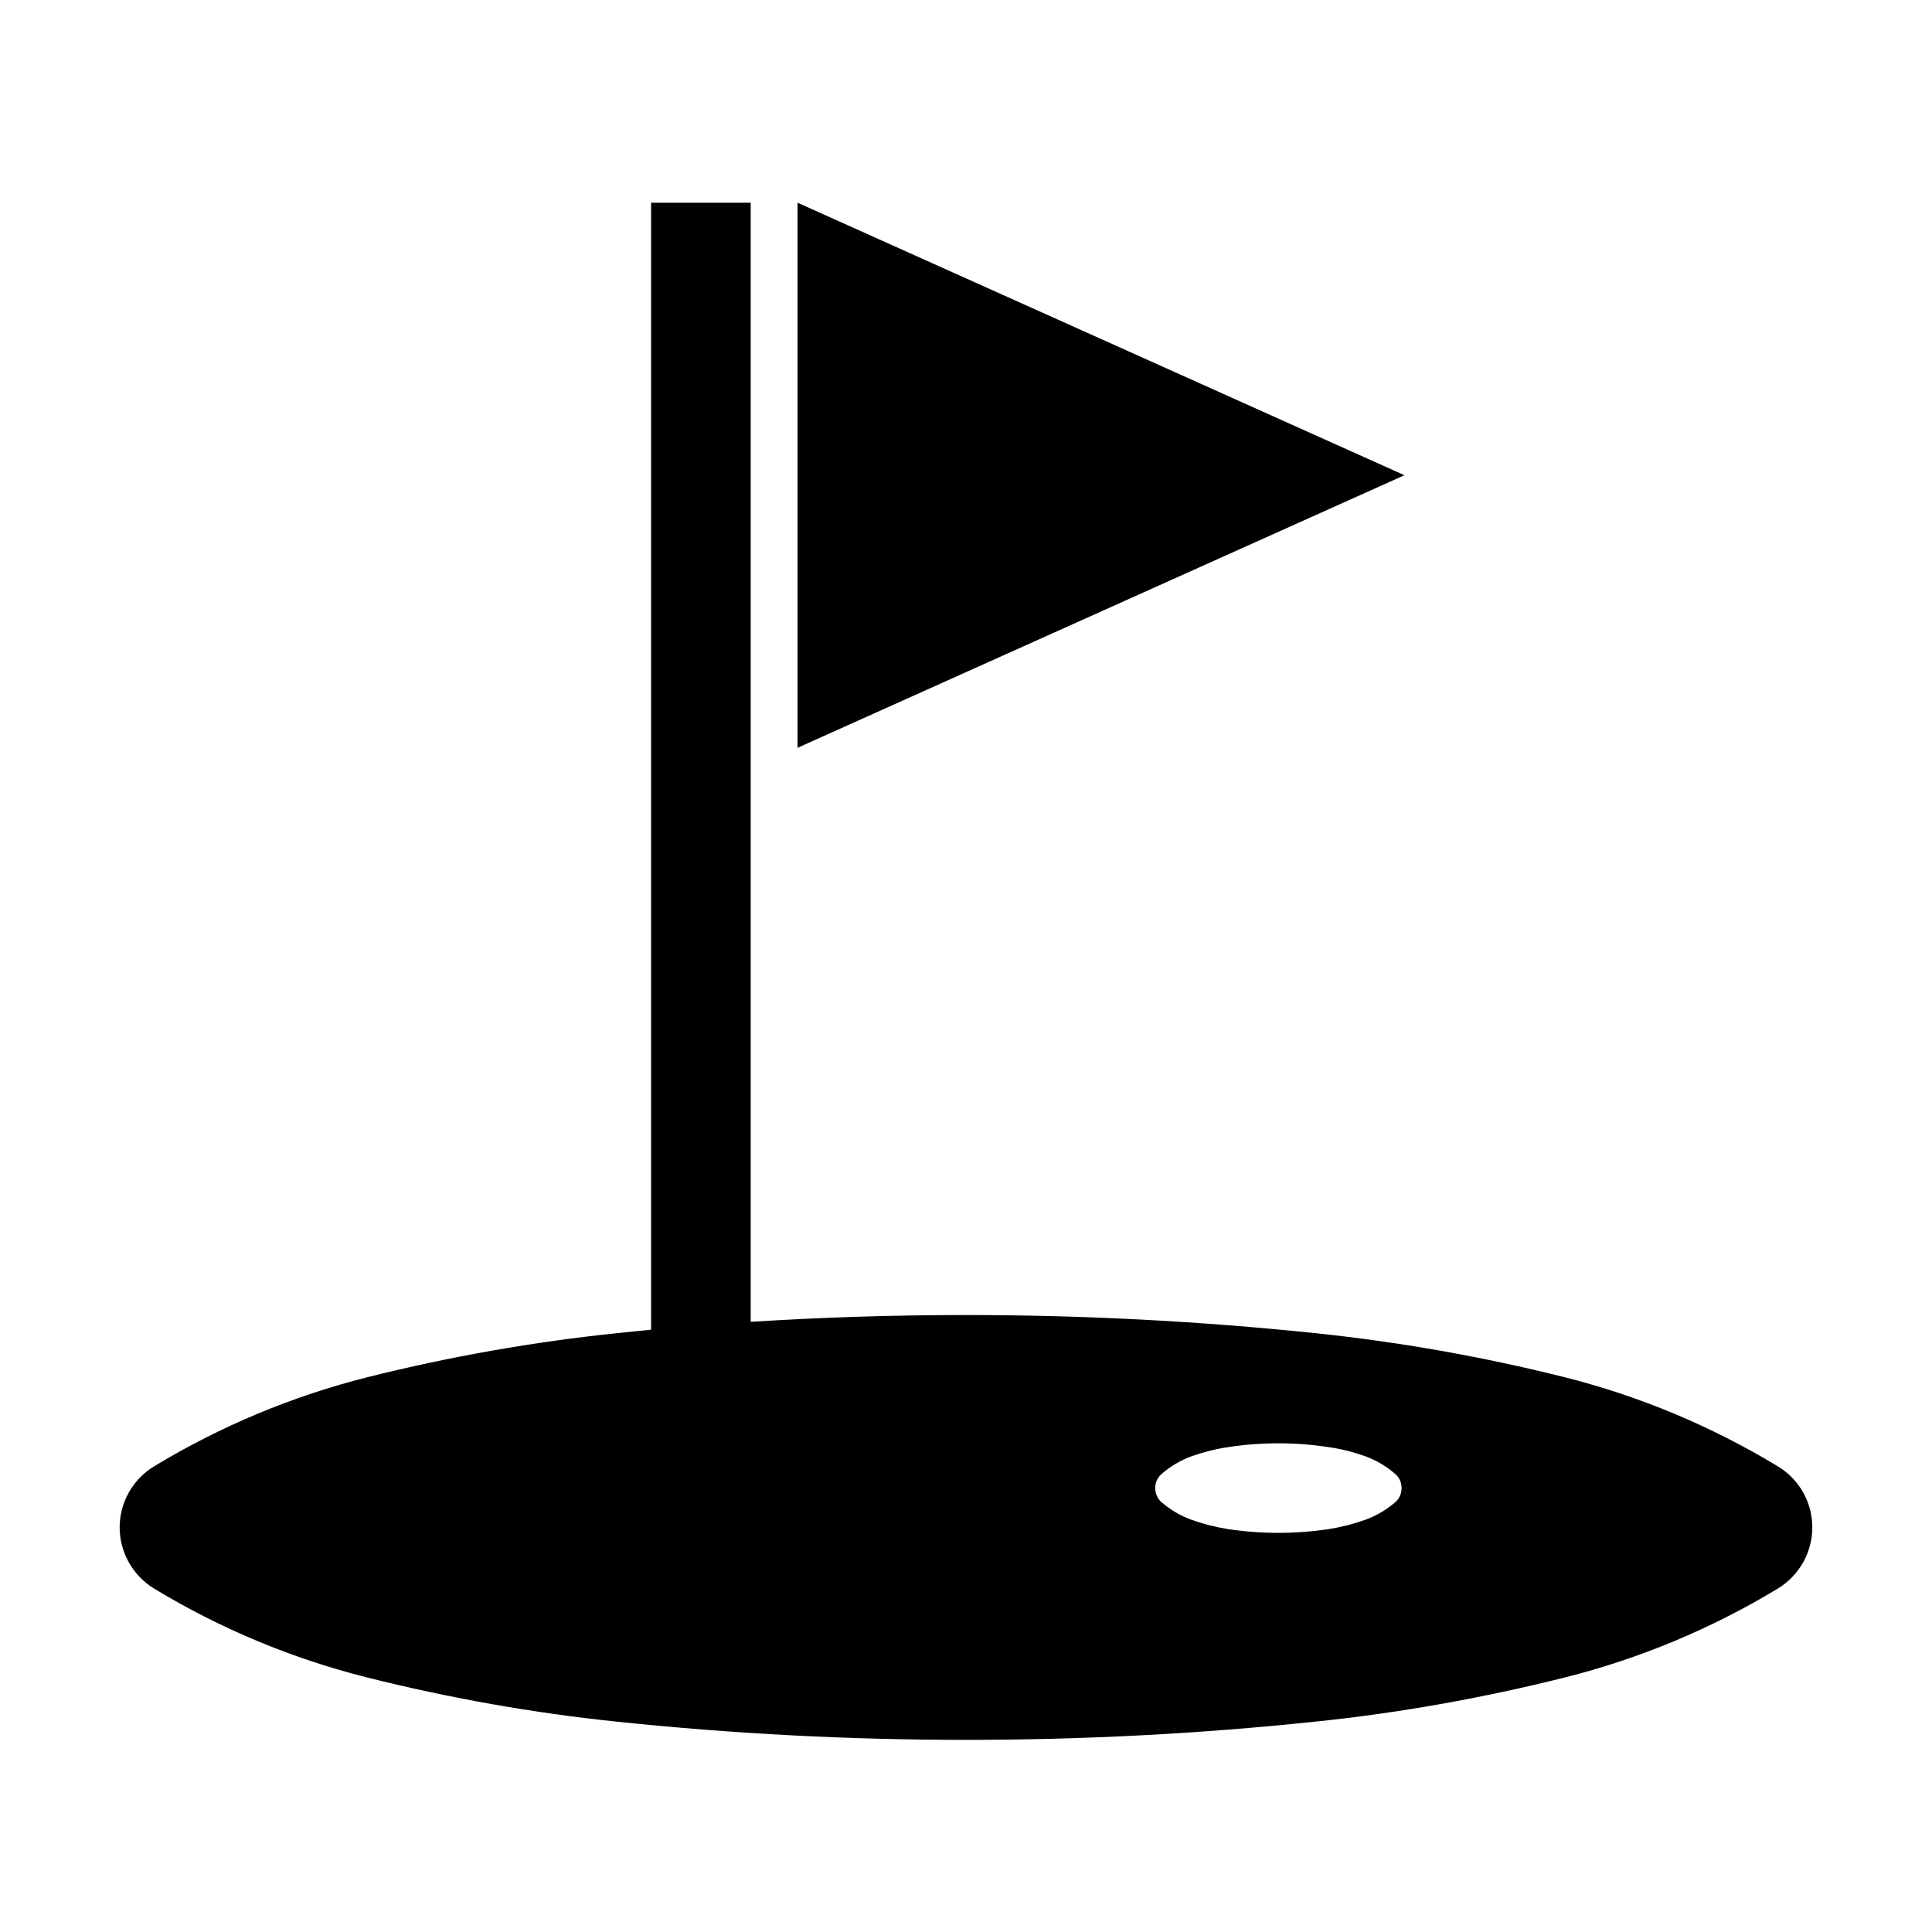
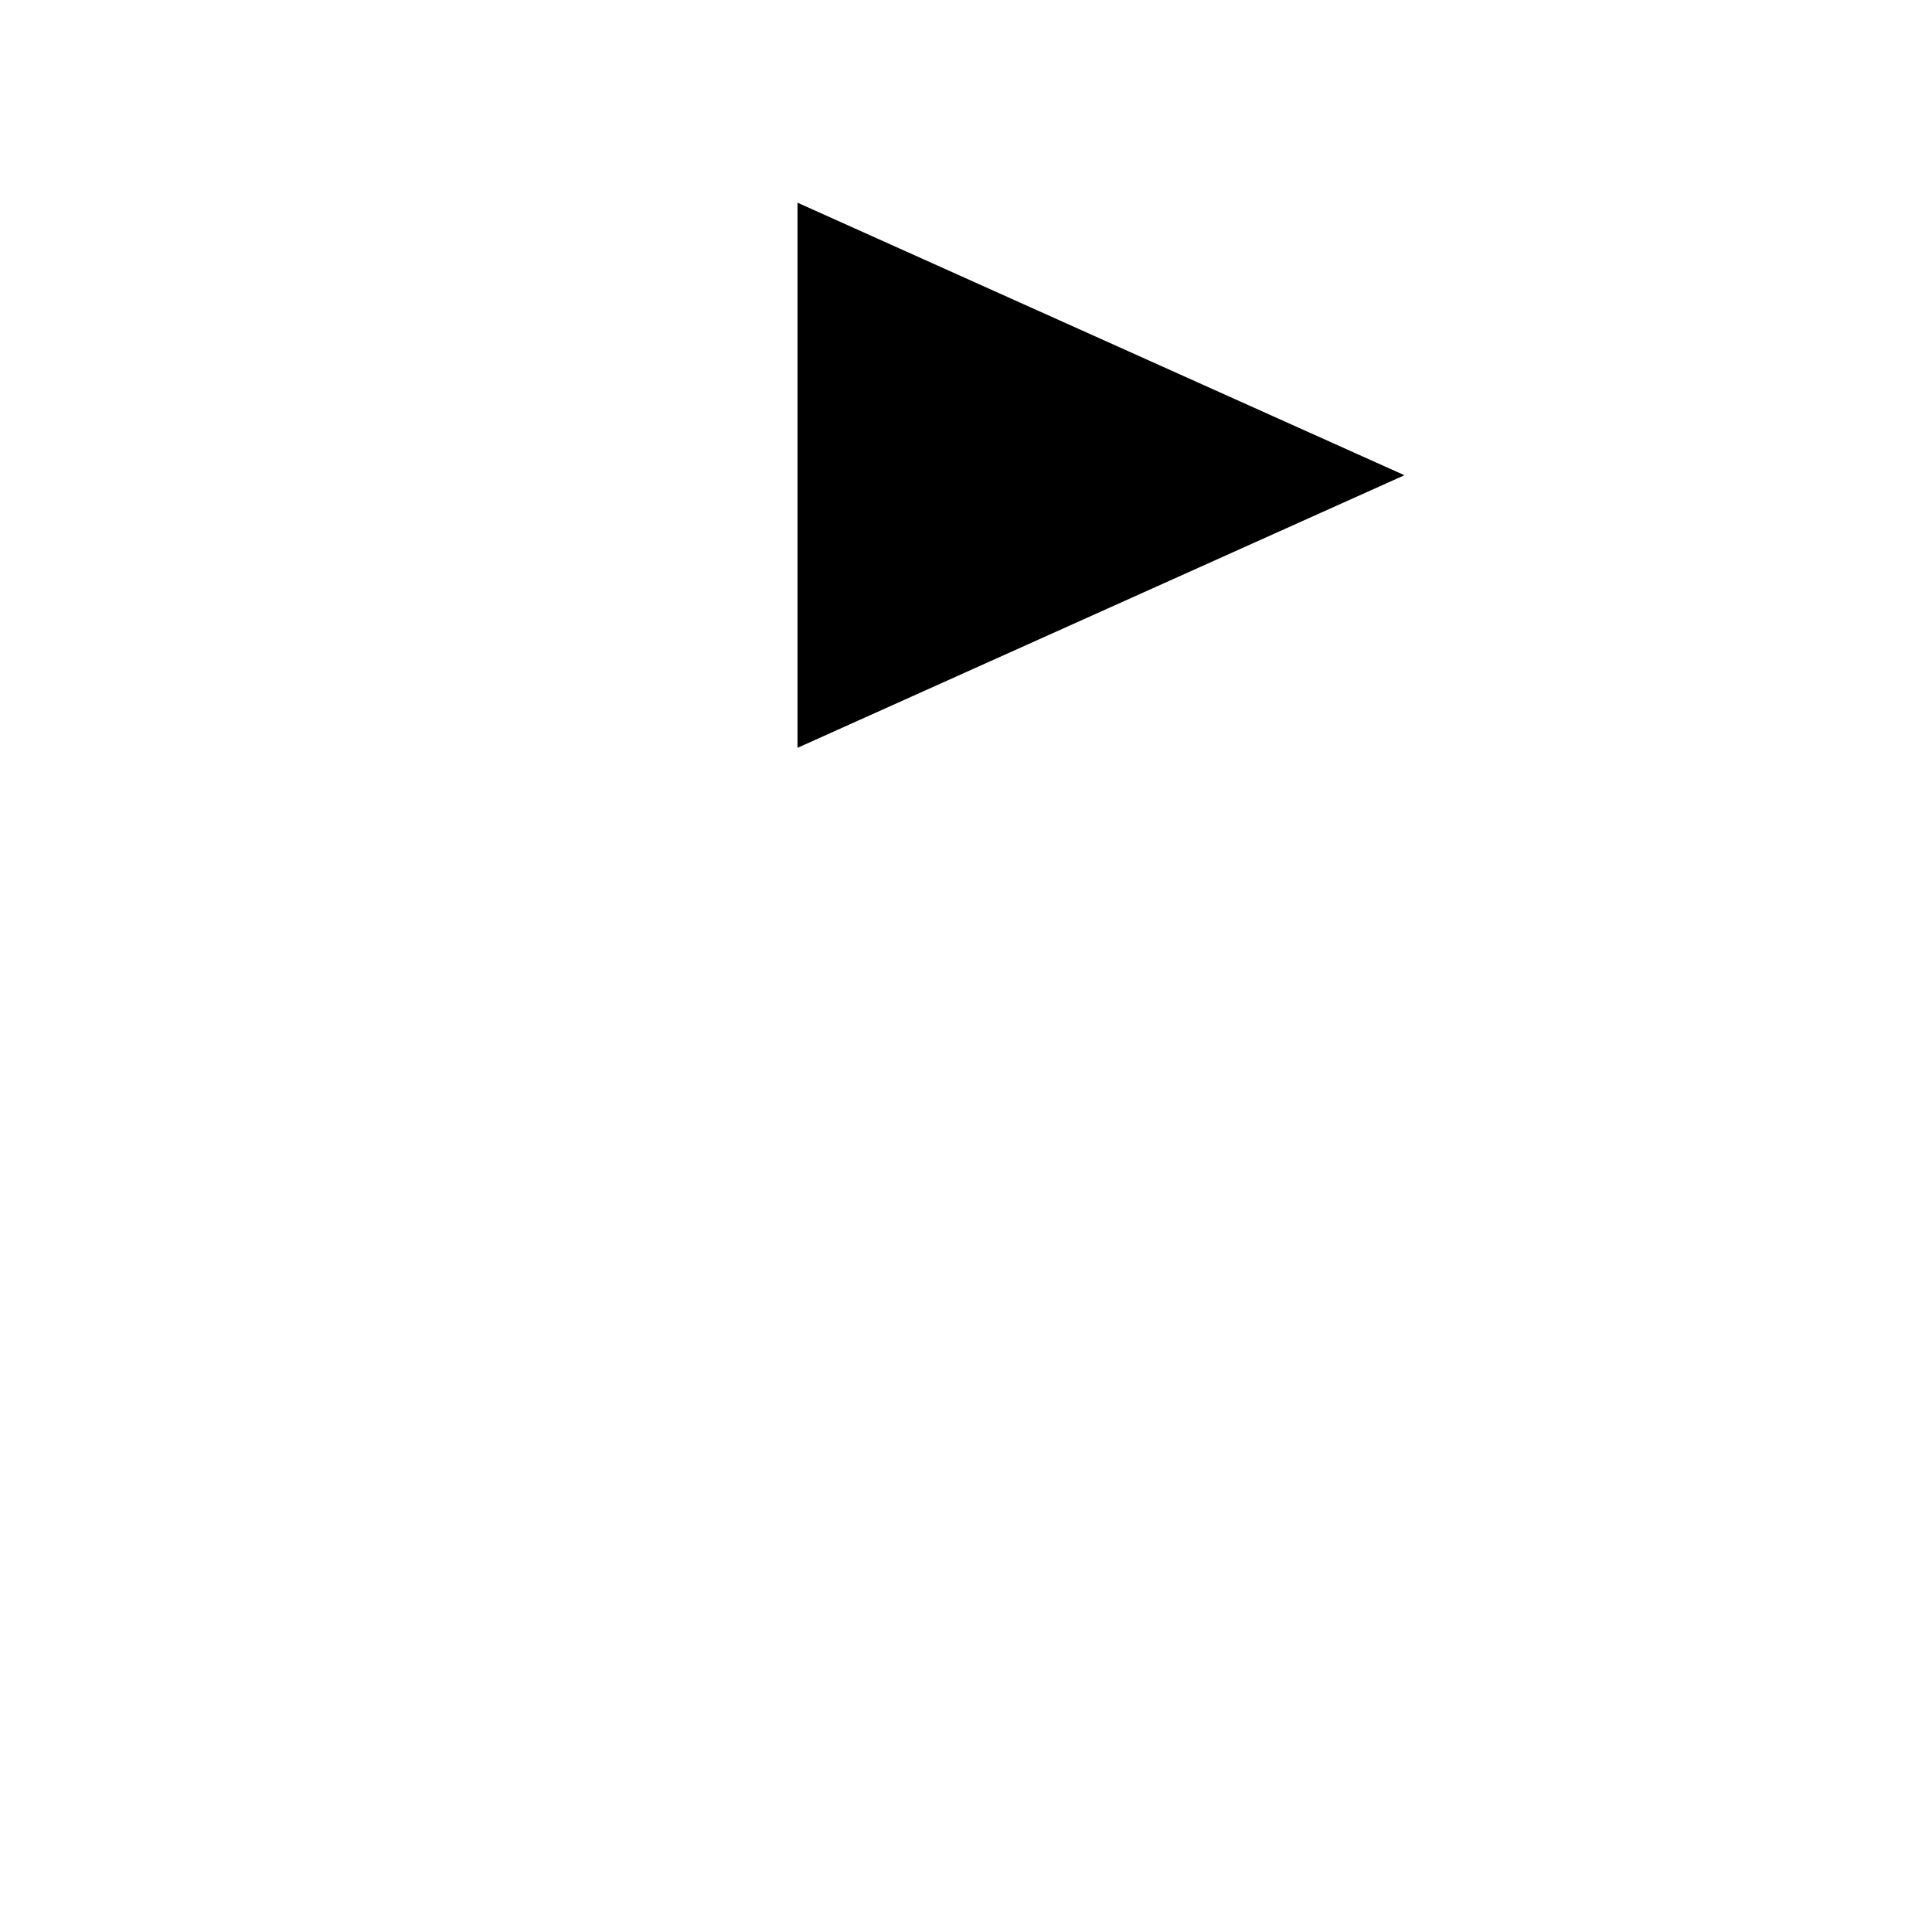
<svg xmlns="http://www.w3.org/2000/svg" fill="#000000" width="800px" height="800px" version="1.1" viewBox="144 144 512 512">
  <g>
    <path d="m355.35 197.72v144.46l160.84-72.242-160.84-72.223" />
-     <path d="m175.71 548.76c0-6.609 3.488-12.75 9.141-16.176 17.551-10.625 36.602-18.594 56.539-23.617 21.809-5.461 43.977-9.371 66.297-11.688 2.973-0.297 5.883-0.59 8.855-0.898v-298.66h26.398v296.58c19-1.211 38.004-1.805 57.047-1.805 30.844 0 61.68 1.594 92.332 4.781 22.32 2.316 44.488 6.227 66.27 11.688 19.938 5.019 38.977 12.988 56.531 23.617 5.699 3.426 9.16 9.562 9.16 16.176 0 6.625-3.465 12.793-9.16 16.238-17.551 10.625-36.598 18.574-56.531 23.574-21.785 5.461-43.957 9.41-66.27 11.707-30.652 3.215-61.488 4.805-92.332 4.805-30.773 0-61.609-1.594-92.305-4.805-22.32-2.297-44.488-6.246-66.297-11.707-19.938-4.996-38.98-12.941-56.539-23.574-5.648-3.445-9.137-9.605-9.137-16.238zm339.73-10.41c0-1.449-0.598-2.785-1.664-3.703-2.332-2.055-4.988-3.613-7.879-4.695-3.168-1.129-6.445-1.98-9.766-2.438-4.418-0.684-8.879-1.023-13.34-1.023-4.465 0-8.922 0.336-13.352 1.023-3.305 0.465-6.586 1.316-9.754 2.438-2.891 1.082-5.551 2.637-7.879 4.695-1.062 0.922-1.664 2.254-1.664 3.703 0 1.422 0.598 2.801 1.664 3.734 2.332 2 4.988 3.598 7.879 4.641 3.168 1.148 6.445 1.977 9.754 2.504 4.43 0.66 8.887 0.996 13.352 0.996 4.465 0 8.922-0.336 13.34-0.996 3.316-0.527 6.594-1.359 9.766-2.504 2.891-1.043 5.551-2.637 7.879-4.641 1.066-0.934 1.664-2.316 1.664-3.734z" />
  </g>
</svg>